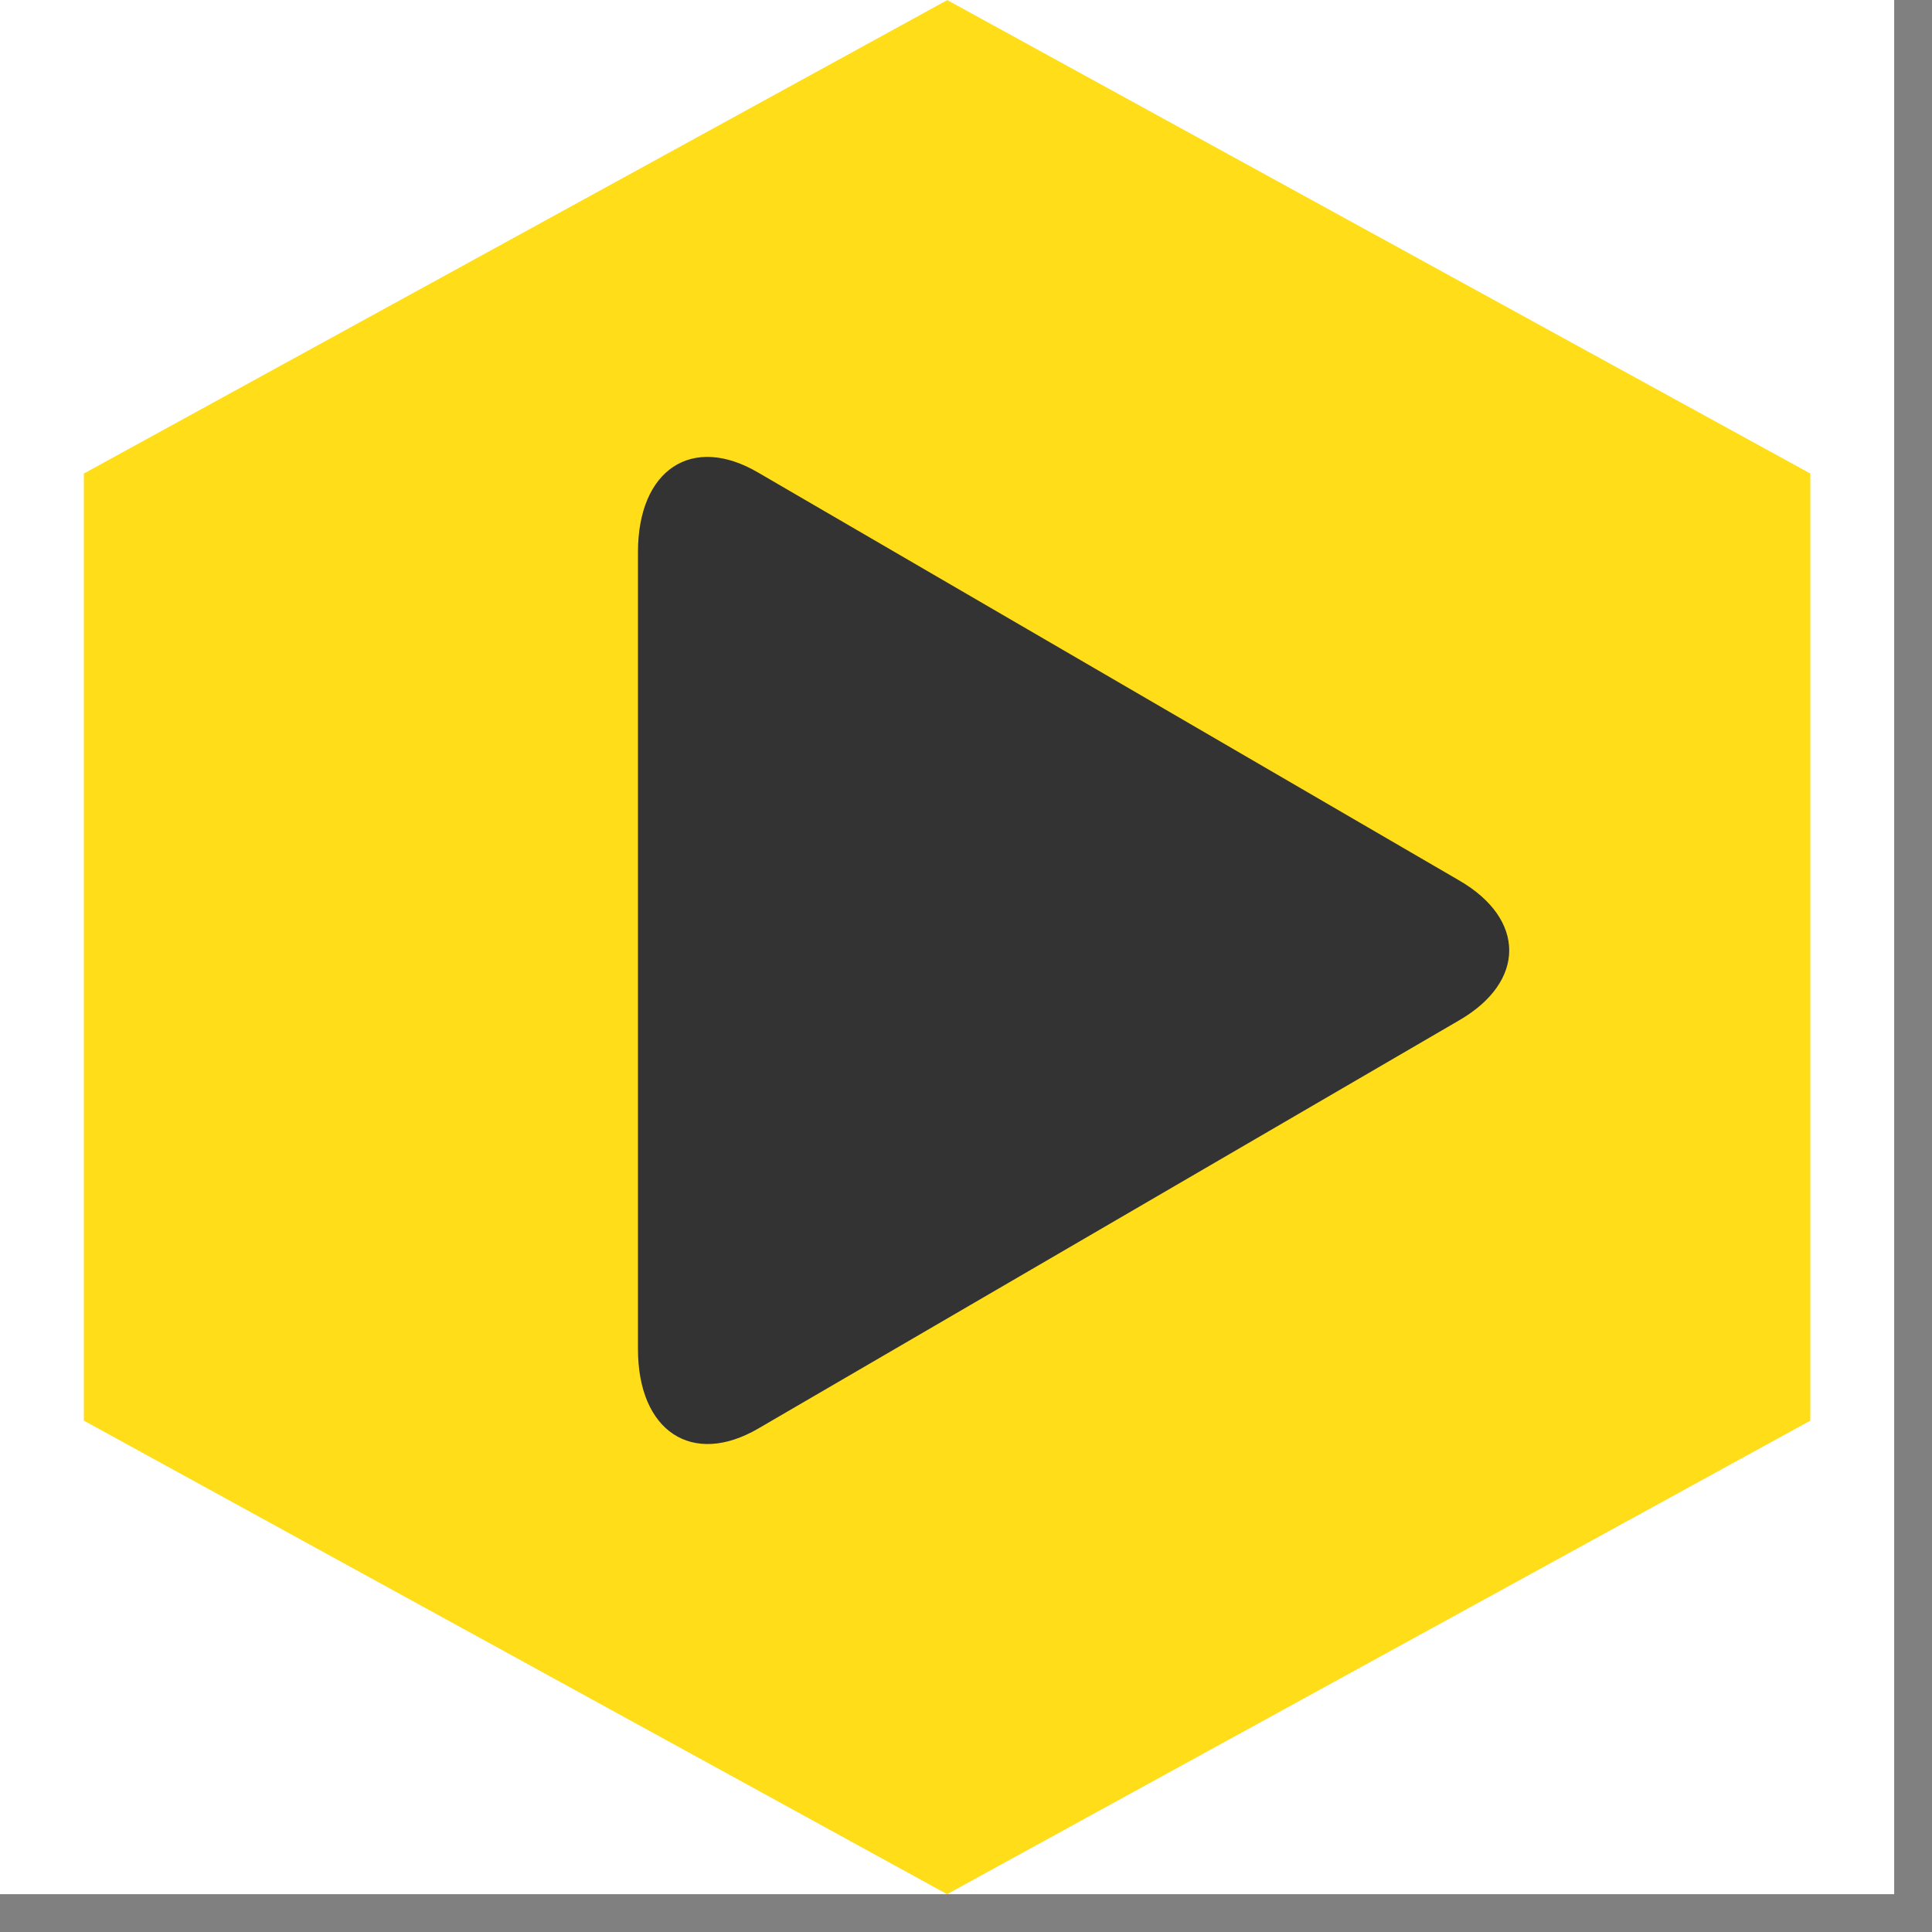
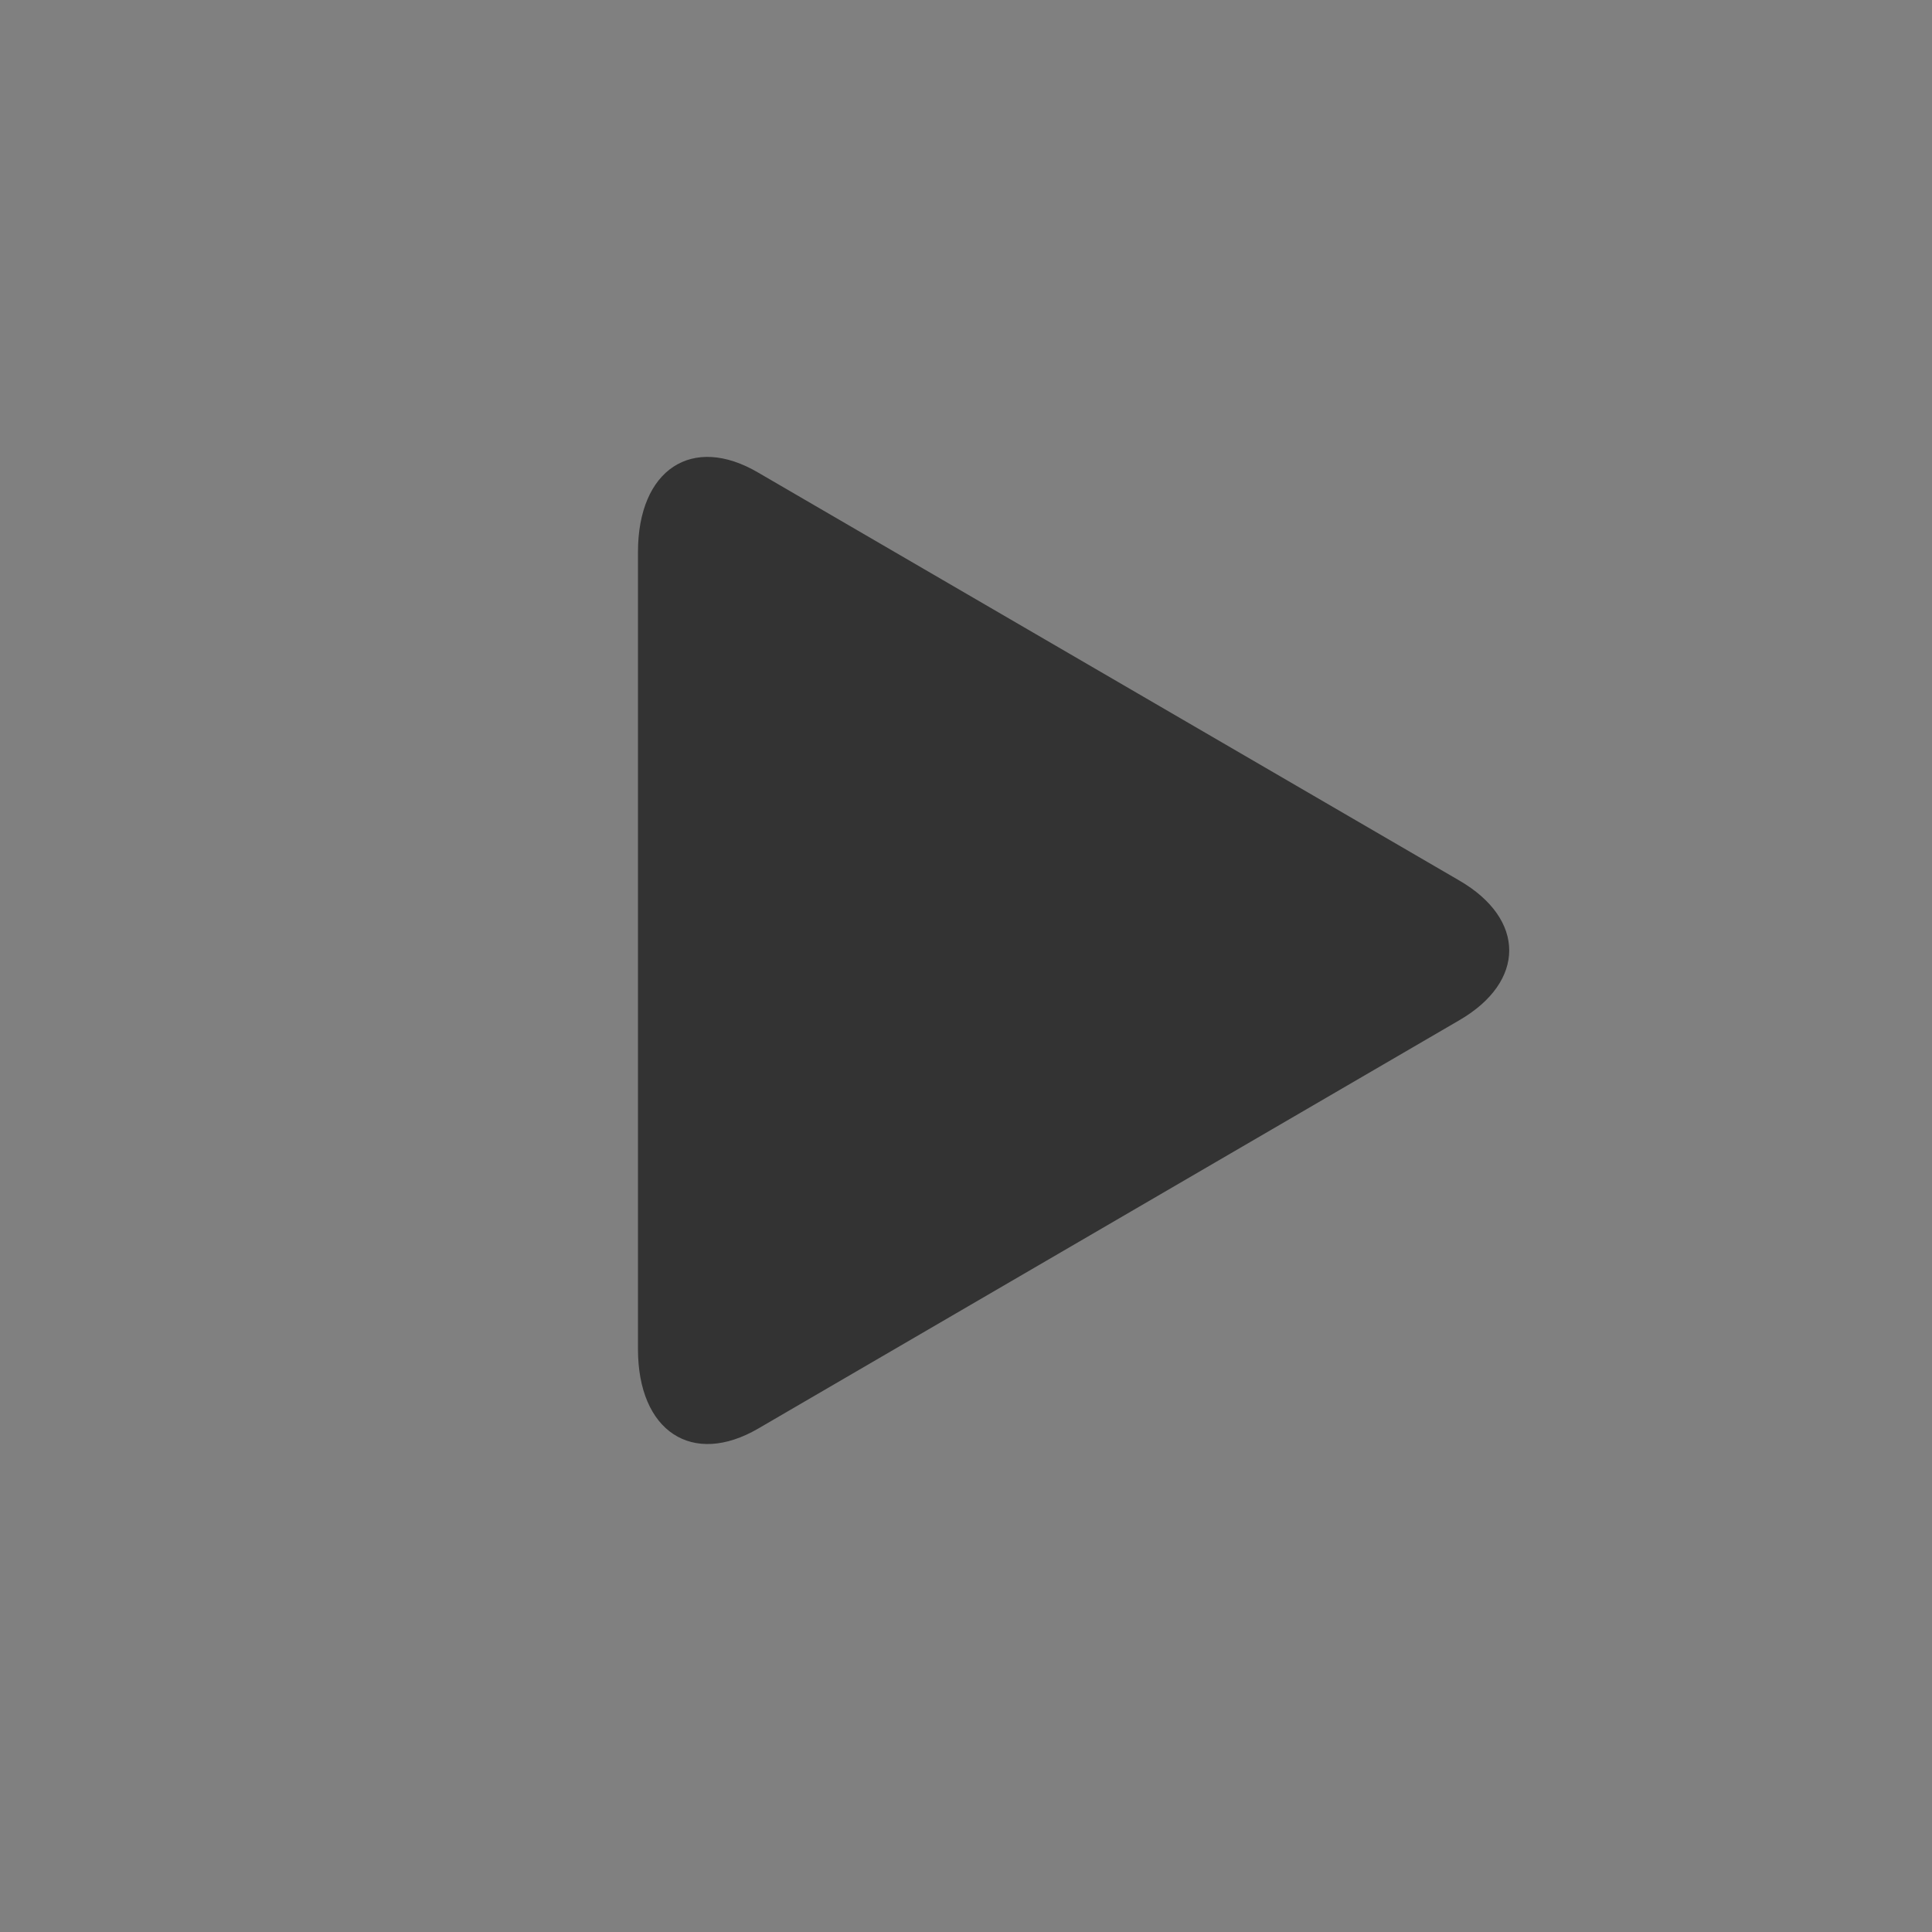
<svg xmlns="http://www.w3.org/2000/svg" viewBox="0 0 47 47" fill-rule="evenodd" clip-rule="evenodd" stroke-linejoin="round" stroke-miterlimit="2">
  <rect x="0" y="0" width="47" height="47" fill="#808080" stroke="none" />
-   <path fill="#fff" d="M0 0h46.08v46.08H0z" />
-   <path d="M23.04 0l21 11.52v23.04l-21 11.52-21-11.52V11.52L23.05 0z" fill="#ffdd18" />
  <path d="M15.52 13.43c0-2.01 1.32-2.88 2.93-1.93l17.05 9.92c1.62.94 1.62 2.46 0 3.4l-17.05 9.93c-1.61.94-2.93.07-2.93-1.93v-19.4z" fill="#333" />
</svg>